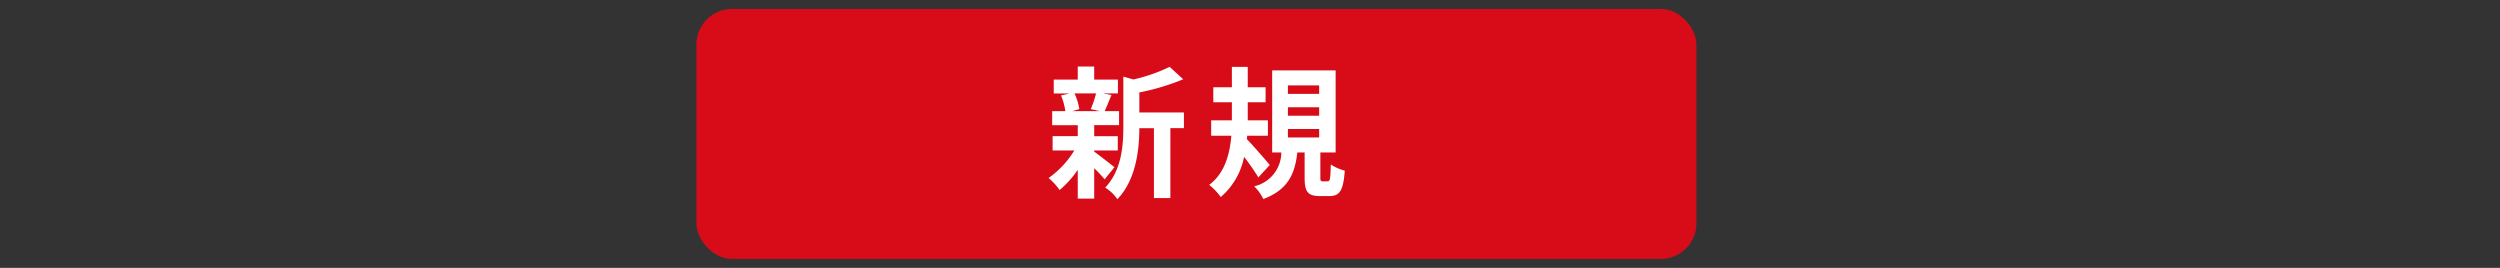
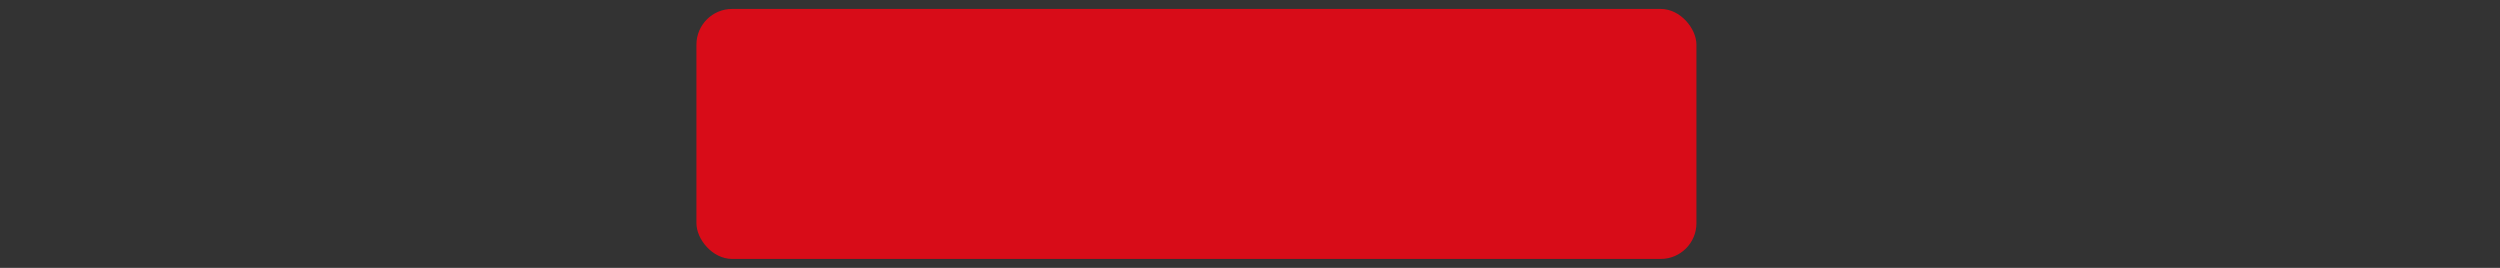
<svg xmlns="http://www.w3.org/2000/svg" width="280" height="30" viewBox="0 0 280 30">
  <rect x="0" y="0" width="280" height="30" fill="#333333" stroke="none" />
  <defs>
    <style>
      .cls-1 {
        fill: #d80c18;
      }

      .cls-2 {
        fill: #fff;
        fill-rule: evenodd;
      }
    </style>
  </defs>
  <g id="label_01">
    <g id="新規">
      <rect id="長方形_1" data-name="長方形 1" class="cls-1" x="78" y="1" width="112" height="28" rx="4" ry="4" />
-       <path id="新規-2" data-name="新規" class="cls-2" d="M122.758,10.464a11.97,11.97,0,0,1-.593,1.761l1.057,0.224h-3.137l0.8-.224a6.313,6.313,0,0,0-.544-1.761h2.417Zm-0.208,6.387h2.641v-1.6H122.55V14.018h2.785V12.449h-1.617c0.224-.48.48-1.12,0.768-1.809l-0.928-.176h1.649V8.912H122.55V7.455h-1.841V8.912H118.02v1.553h1.792l-0.976.224a7.218,7.218,0,0,1,.48,1.761h-1.472v1.569h2.865V15.25h-2.817v1.6h2.433a10.5,10.5,0,0,1-2.882,3.089,7.008,7.008,0,0,1,1.233,1.345,11.308,11.308,0,0,0,2.033-2.257v3.217h1.841V18.836a14.985,14.985,0,0,1,1.168,1.249l1.1-1.36c-0.368-.288-1.7-1.345-2.272-1.745V16.851ZM132.6,12.593h-4.994V10.352a25.968,25.968,0,0,0,4.914-1.473L131,7.487A18.665,18.665,0,0,1,126.935,8.9l-1.12-.32V14.13c0,2.209-.192,4.93-2.033,6.883a4.4,4.4,0,0,1,1.361,1.3c2.112-2.193,2.449-5.57,2.465-7.955h1.632v7.827h1.841V14.354H132.6V12.593Zm9.612,5.89c-0.352-.448-1.889-2.209-2.561-2.9l0.032-.384h2.321V13.474h-2.257V11.457h2V9.776h-2V7.487h-1.776V9.776h-2.081v1.681h2.081v2.017h-2.321V15.2h2.257c-0.161,2.017-.721,4.21-2.481,5.506a6.907,6.907,0,0,1,1.3,1.36,7.9,7.9,0,0,0,2.609-4.5,25.926,25.926,0,0,1,1.6,2.3Zm2.033-4.034h3.5v0.944h-3.5V14.45Zm0-2.433h3.5v0.944h-3.5V12.017Zm0-2.449h3.5v0.944h-3.5V9.568Zm3.906,10.74c-0.24,0-.272-0.048-0.272-0.48V17.075h1.712V7.887h-7.107v9.188h1.025a3.925,3.925,0,0,1-3.041,3.794,5.052,5.052,0,0,1,1.024,1.425c2.817-1.072,3.537-2.865,3.809-5.218h0.817V19.86c0,1.569.3,2.1,1.713,2.1h1.056c1.136,0,1.569-.576,1.729-2.849a5.355,5.355,0,0,1-1.569-.688c-0.032,1.681-.1,1.889-0.352,1.889h-0.544Z" />
    </g>
  </g>
</svg>